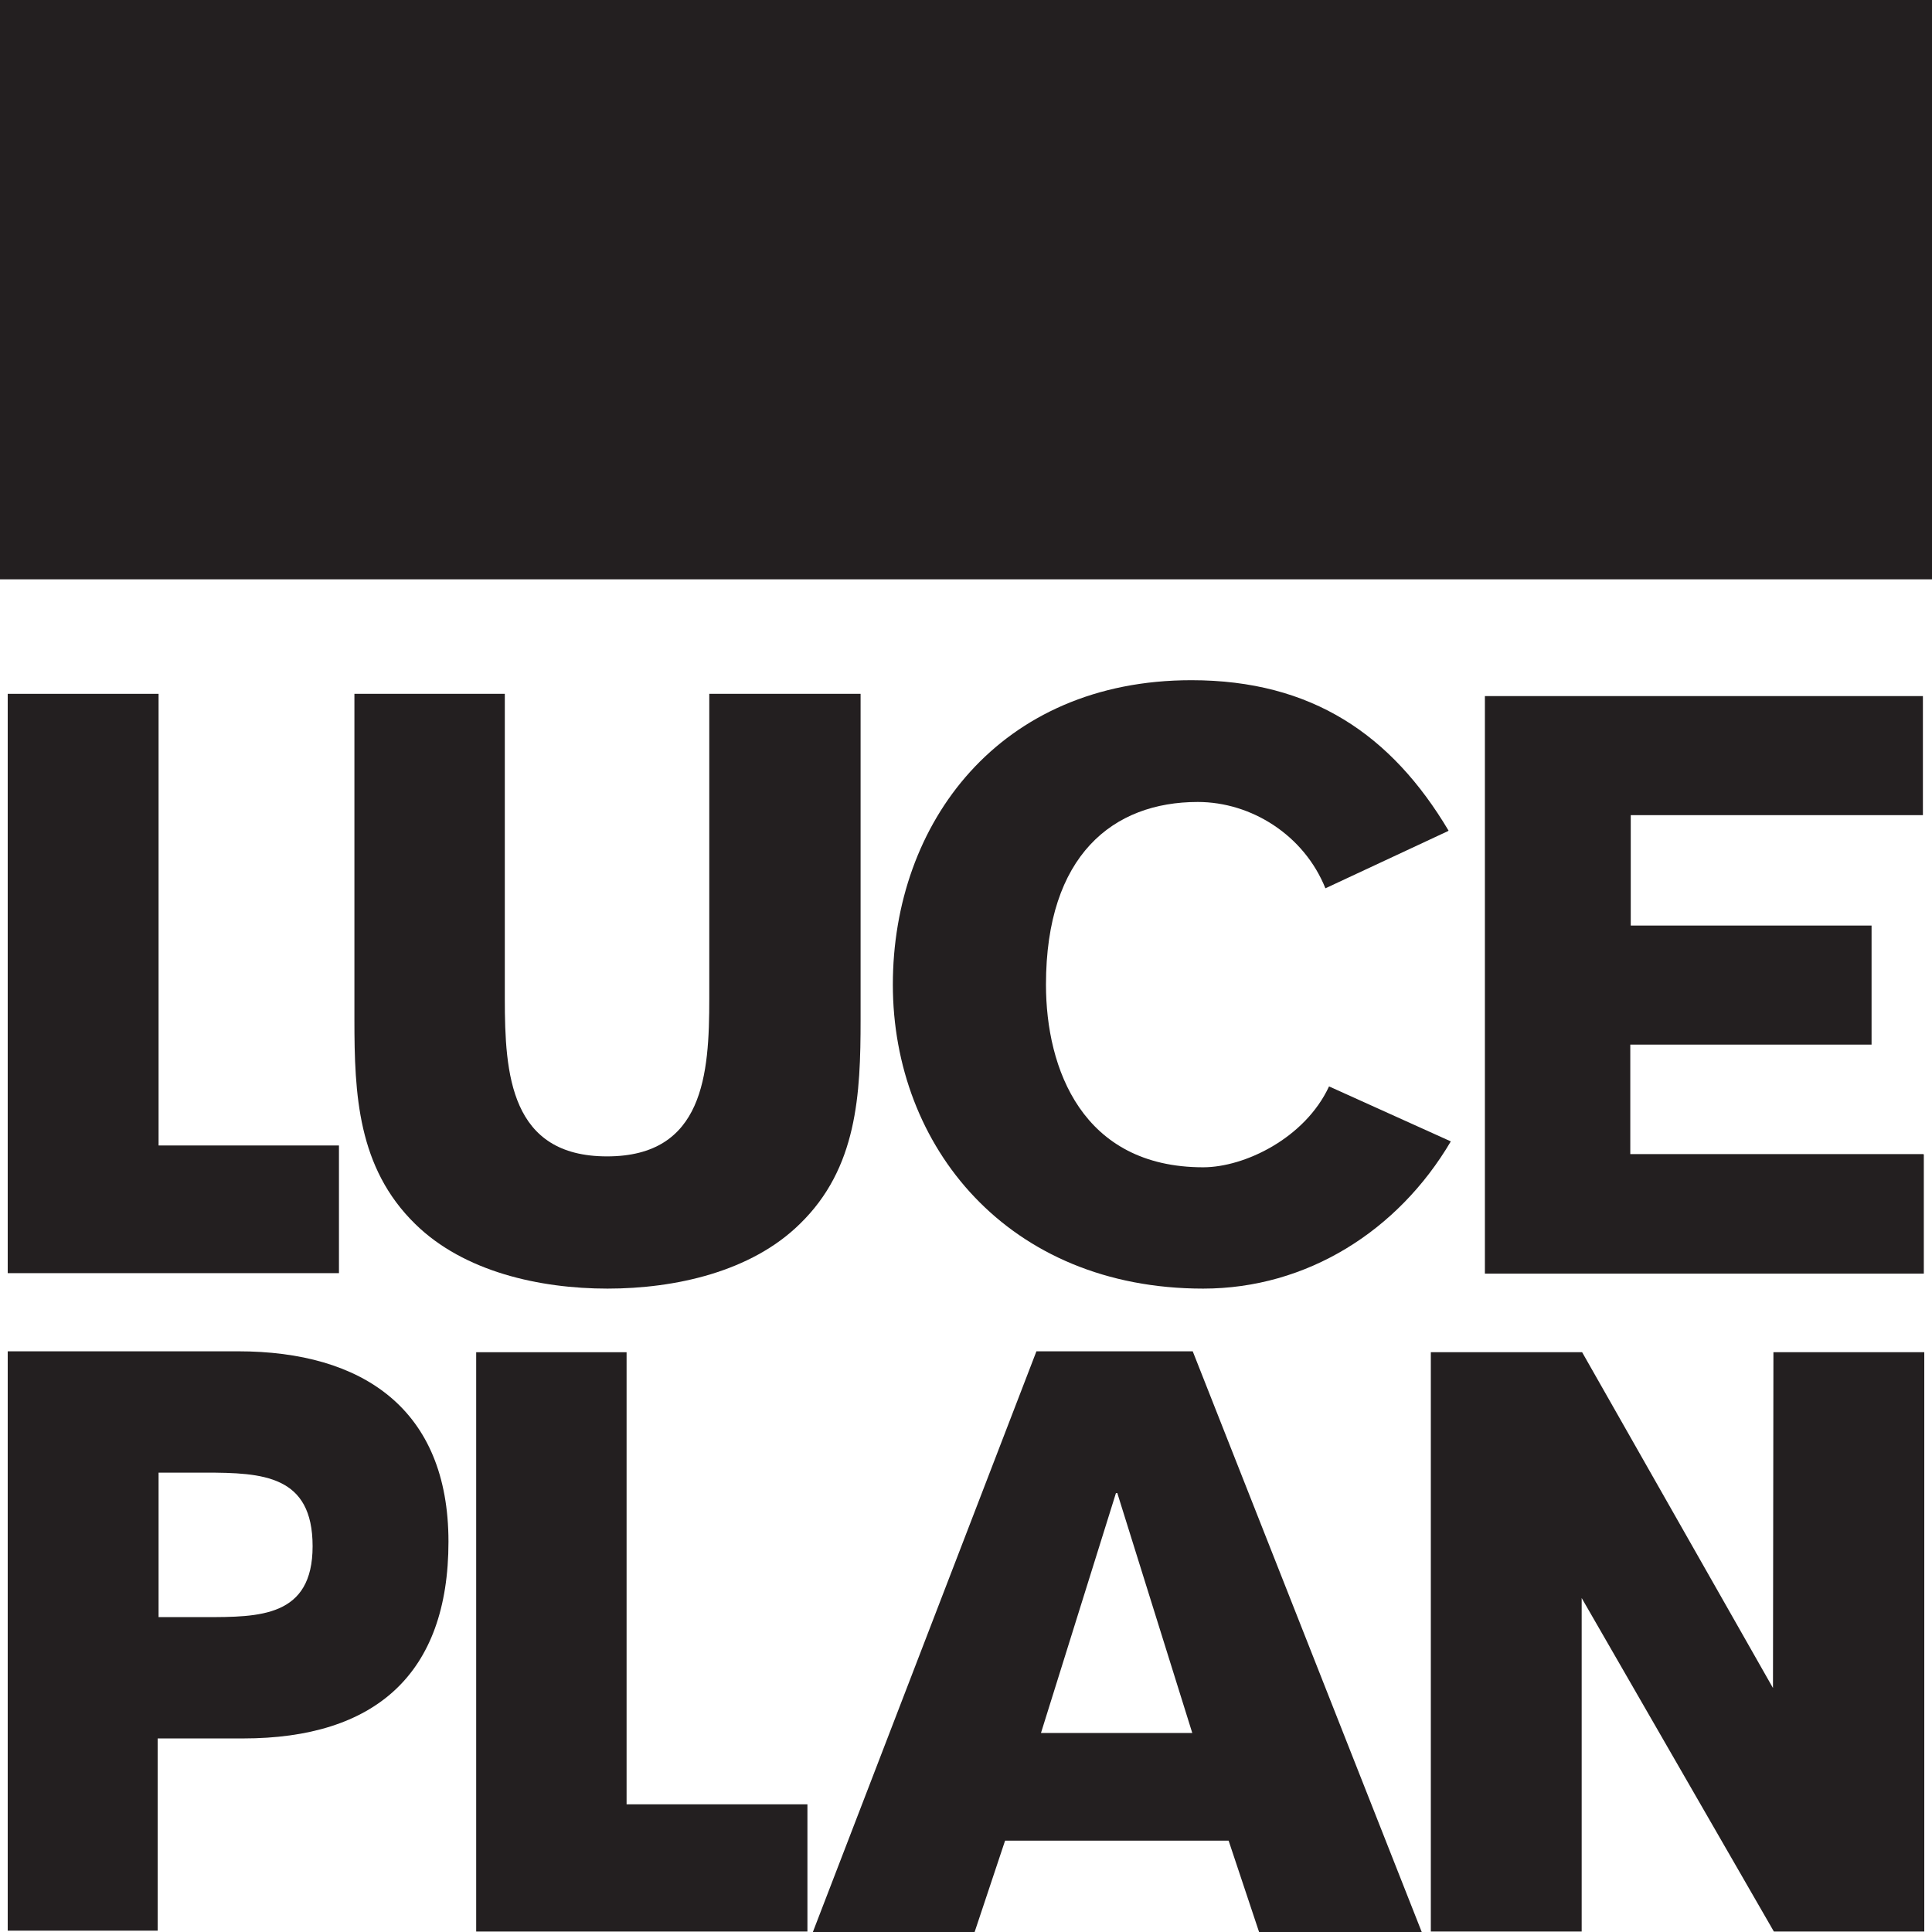
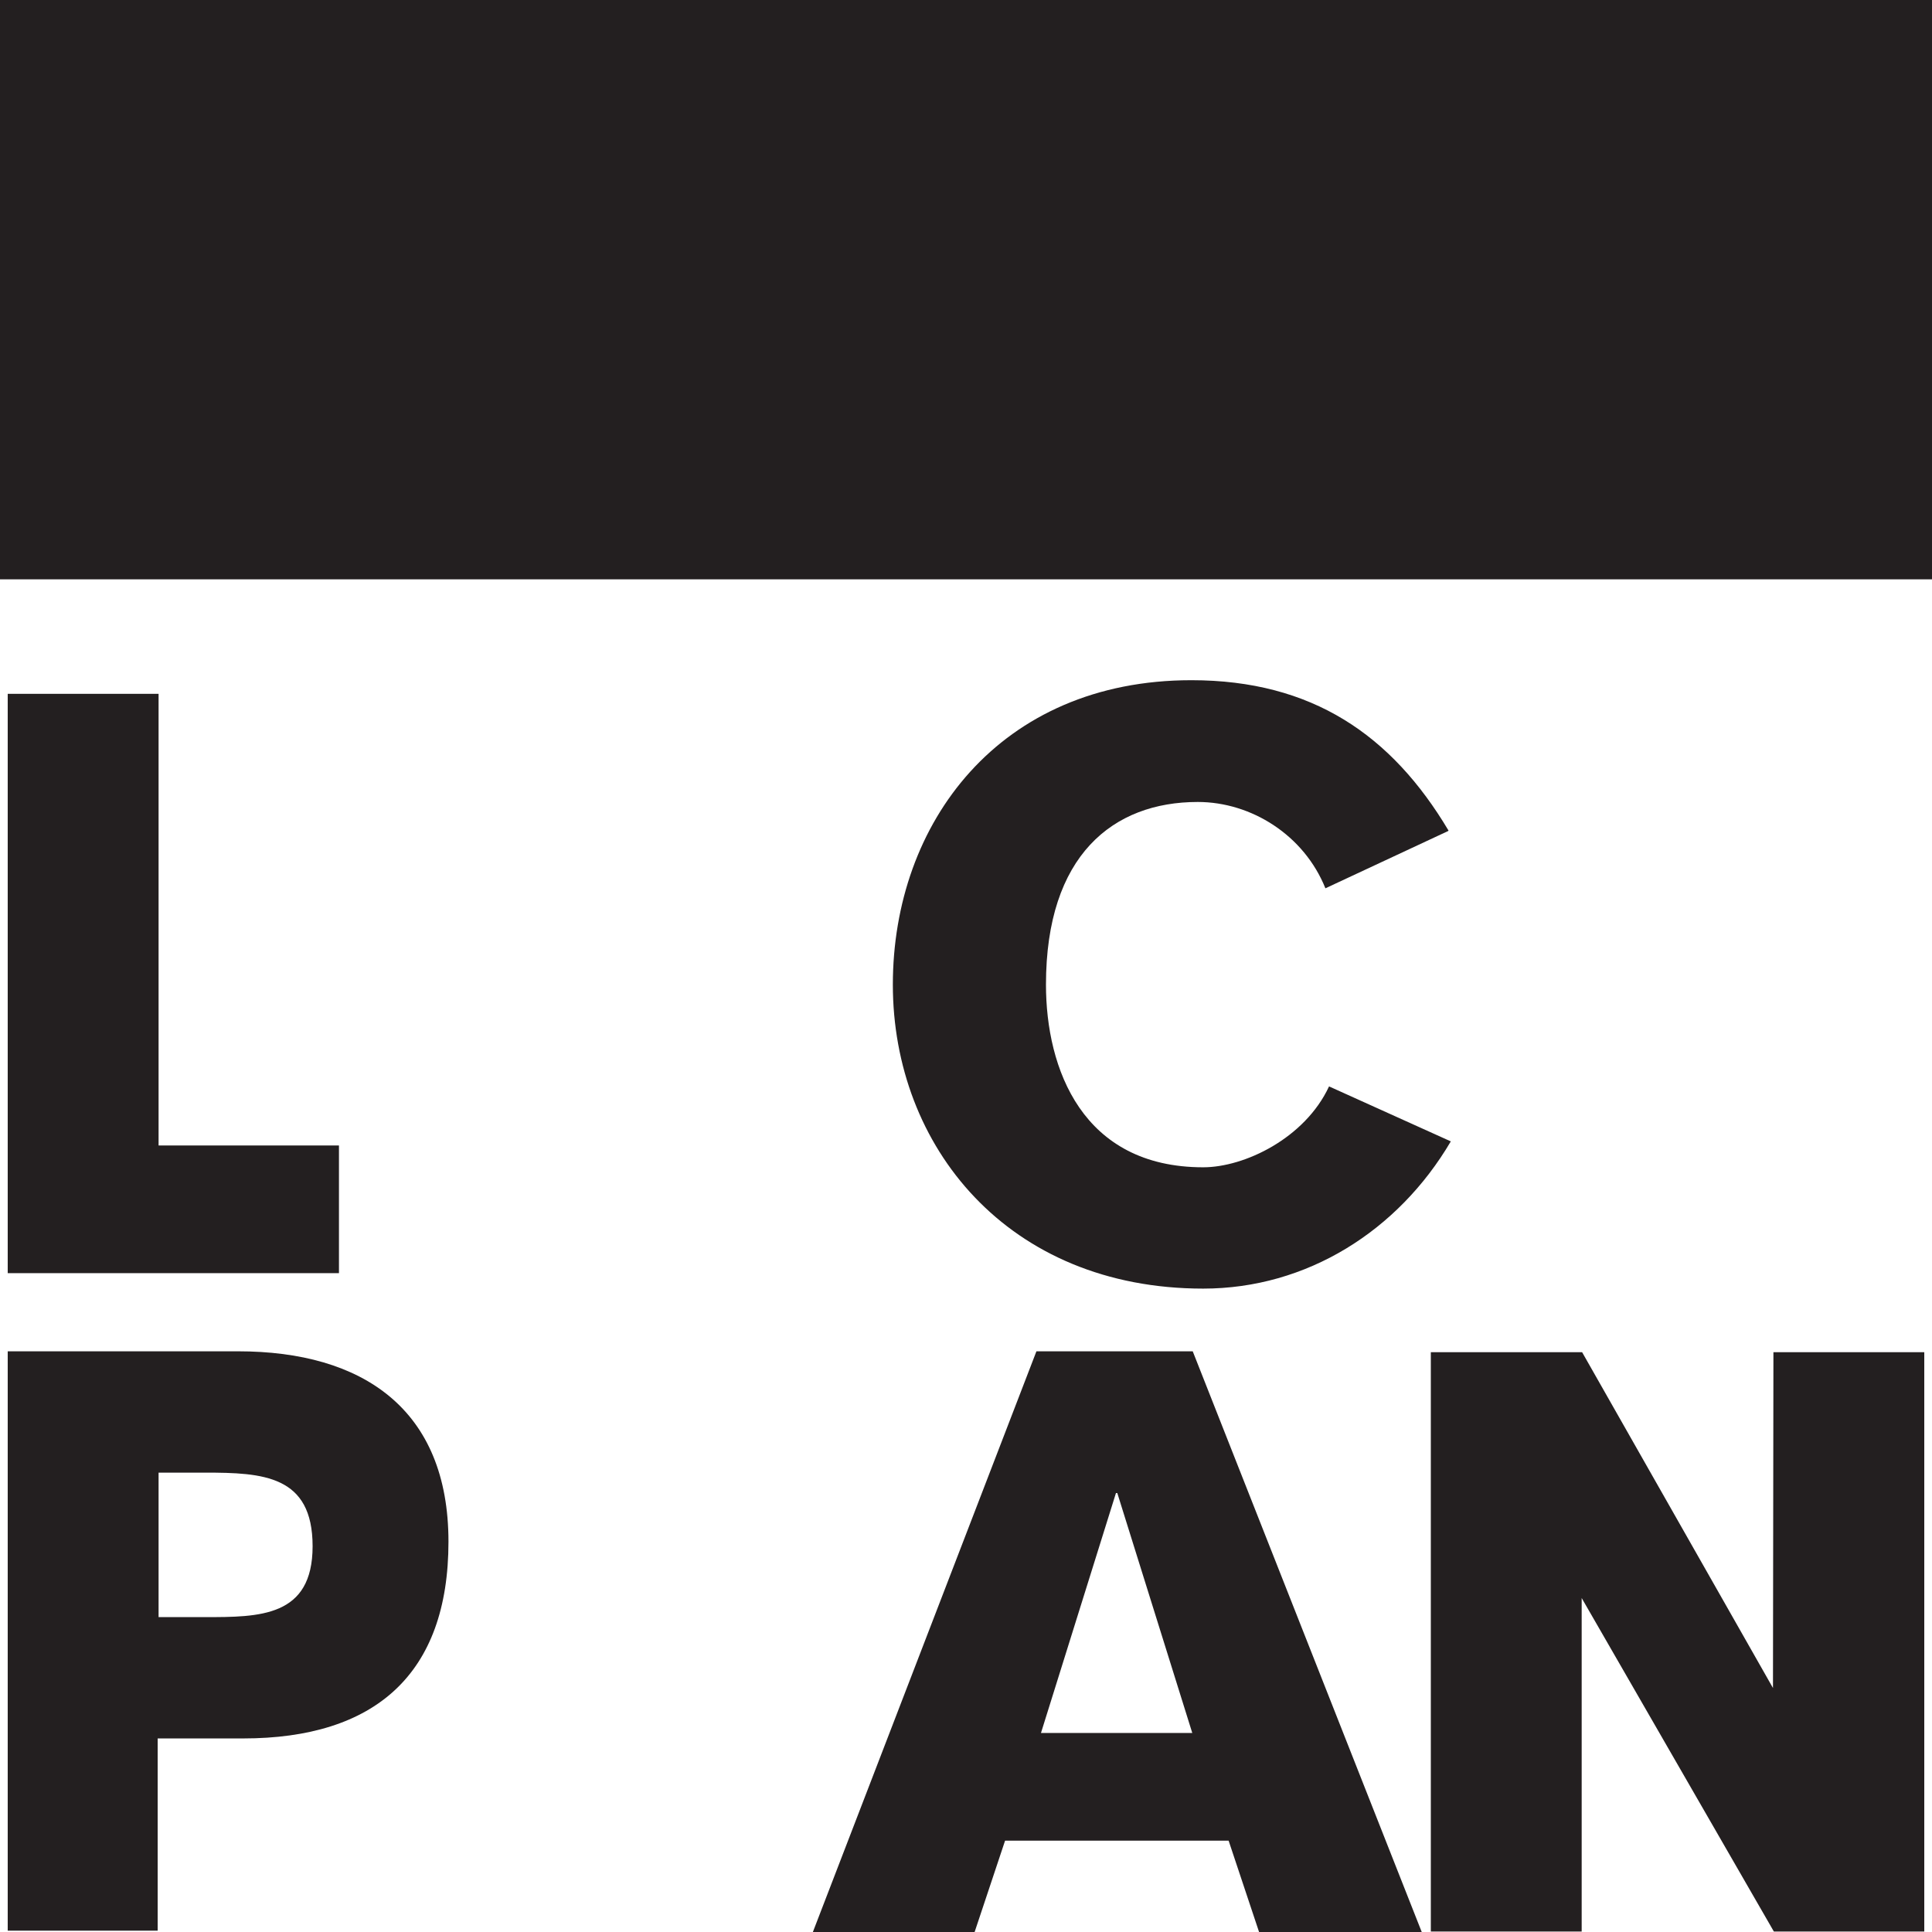
<svg xmlns="http://www.w3.org/2000/svg" width="214" height="214" viewBox="0 0 214 214" fill="none">
  <g clip-path="url(#clip0_259_1832)">
    <path d="M214 0H0V64.17H214V0Z" fill="#231F20" />
    <path d="M0.855 76.853V141.022H37.545V126.88H17.565V76.853H0.855Z" fill="#231F20" />
-     <path d="M78.564 76.853V110.623C78.564 118.978 77.96 128.088 67.24 128.088C56.52 128.088 55.916 118.978 55.916 110.623V76.853H39.257V112.939C39.257 121.193 39.609 129.346 46.001 135.587C51.386 140.871 59.791 142.734 67.29 142.734C74.789 142.734 83.194 140.871 88.579 135.587C94.971 129.396 95.324 121.193 95.324 112.939V76.853H78.665H78.564Z" fill="#231F20" />
-     <path d="M52.745 149.78V213.95H89.435V199.857H69.404V149.78H52.745Z" fill="#231F20" />
-     <path d="M213.044 127.836H180.581C180.581 126.679 180.581 117.267 180.581 115.707H207.306V102.521H180.632C180.632 101.464 180.632 91.146 180.632 90.291C183.551 90.291 205.998 90.291 212.993 90.291V77.105C203.481 77.105 167.647 77.105 164.476 77.105V141.073H213.094V127.887L213.044 127.836Z" fill="#231F20" />
    <path d="M196.435 149.78L196.385 186.973L175.246 149.78H158.487V213.95H175.196V177.008L196.485 213.95H213.144V149.78H196.435Z" fill="#231F20" />
    <path d="M160.45 92.002C154.158 81.433 145.351 75.343 131.963 75.343C110.724 75.343 98.897 91.146 98.897 109.063C98.897 126.981 111.63 142.734 133.272 142.734C144.747 142.734 154.863 136.342 160.701 126.427L147.213 120.337C144.546 126.075 137.852 129.296 133.272 129.296C119.884 129.296 115.858 118.374 115.858 109.063C115.858 94.719 123.307 88.831 132.668 88.831C138.607 88.831 144.445 92.505 146.81 98.394L160.399 92.052L160.45 92.002Z" fill="#231F20" />
    <path d="M114.801 149.679L90.039 214H107.956L111.328 203.884H136.09L139.462 214H157.48L132.114 149.679H114.801ZM123.558 165.382H123.76L132.064 191.956H115.304L123.609 165.382H123.558Z" fill="#231F20" />
    <path d="M0.855 213.849V149.679H26.372C40.163 149.679 49.675 156.071 49.675 170.767C49.675 185.463 41.522 192.56 26.926 192.56H17.464V213.849H0.855ZM22.698 179.122C28.738 179.122 34.626 179.122 34.626 171.27C34.626 163.419 29.14 163.117 22.698 163.117H17.565V179.122H22.698Z" fill="#231F20" />
  </g>
  <defs>
    <clipPath id="clip0_259_1832">
      <rect width="214" height="214" fill="white" />
    </clipPath>
  </defs>
</svg>